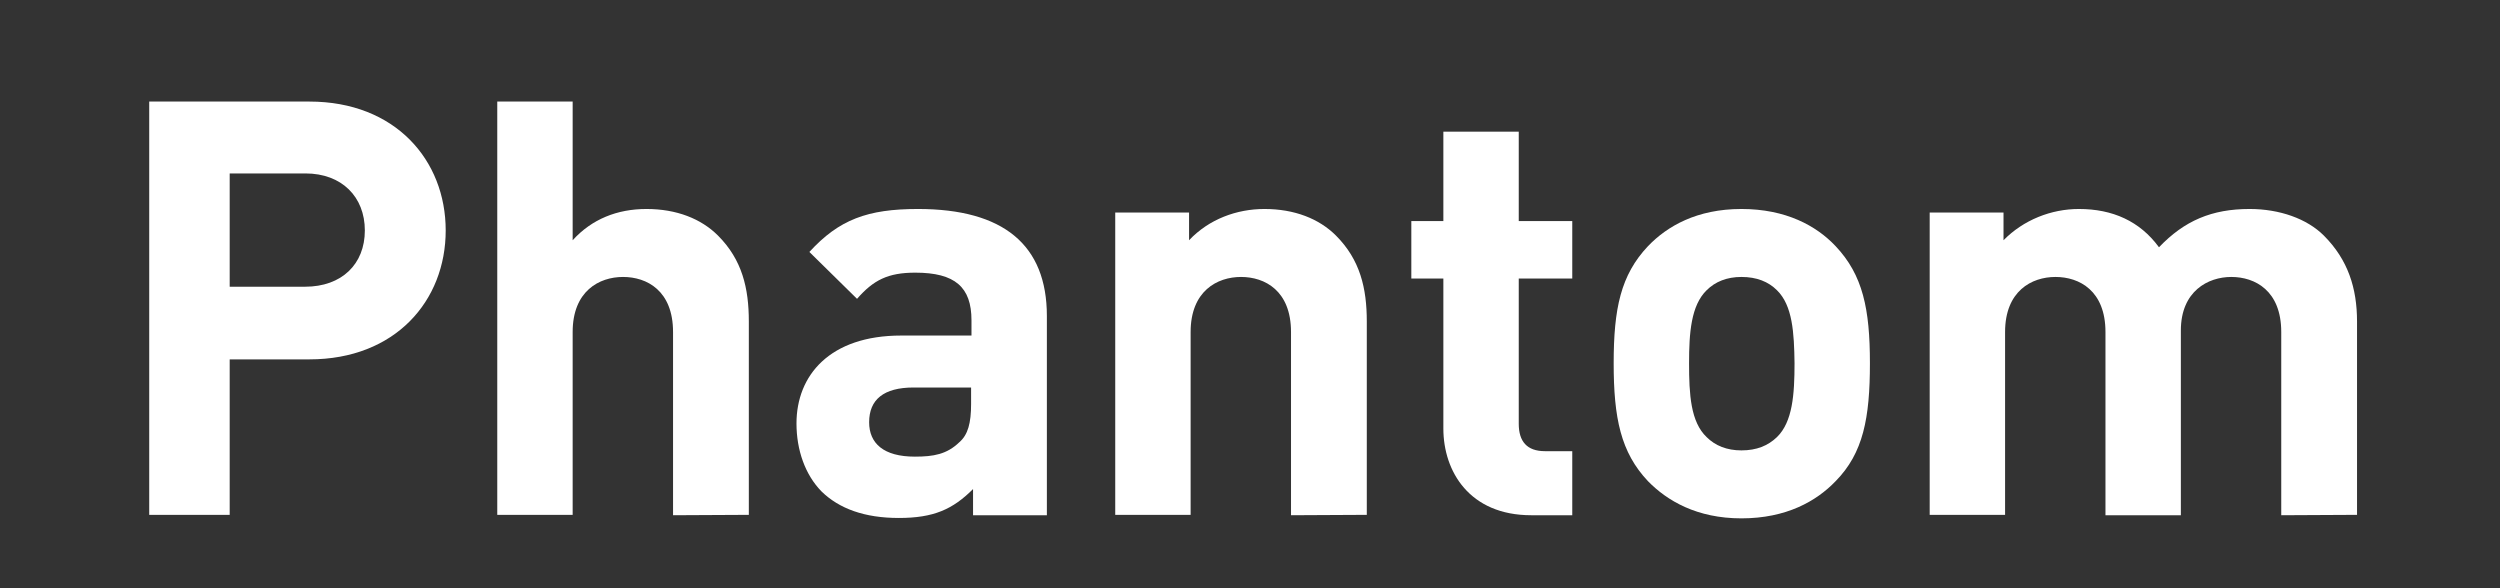
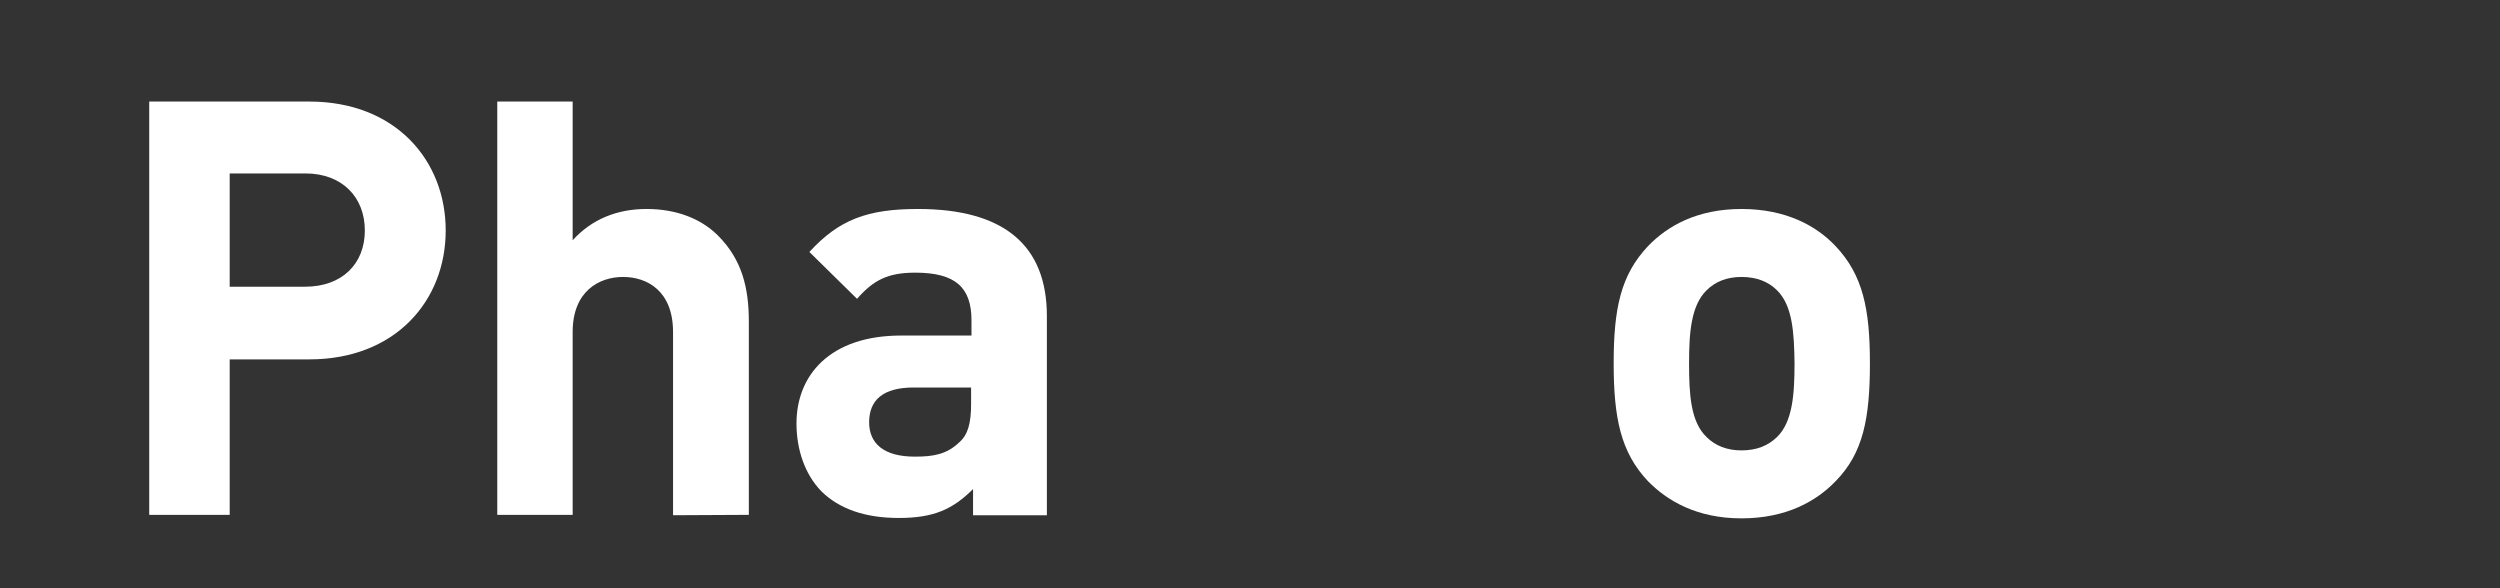
<svg xmlns="http://www.w3.org/2000/svg" version="1.1" id="レイヤー_1" x="0px" y="0px" viewBox="0 0 640 150.6" style="enable-background:new 0 0 640 150.6;" xml:space="preserve">
  <rect x="0" y="0" width="640" height="150.6" fill="#333333" stroke="none" />
  <style type="text/css">
	.st0{fill:#FFFFFF;}
</style>
  <g>
    <path class="st0" d="M79.2,92H58.8v39.8H38.2V26h41c22,0,34.9,15,34.9,33S101.2,92,79.2,92z M78.2,44.4H58.8v29h19.3   c9.4,0,15.3-5.8,15.3-14.4S87.5,44.4,78.2,44.4z" />
    <path class="st0" d="M172.3,131.9V85c0-10.6-6.7-14.1-12.8-14.1s-12.9,3.6-12.9,14.1v46.8h-19.3V26h19.3v35.5   c4.9-5.4,11.4-8,18.9-8c7.7,0,14,2.5,18.3,6.8c6.2,6.2,7.9,13.5,7.9,22v49.5L172.3,131.9L172.3,131.9z" />
    <path class="st0" d="M249.1,131.9v-6.7c-5.2,5.2-10.1,7.4-19,7.4c-8.8,0-15.3-2.4-19.8-6.8c-4.2-4.3-6.4-10.6-6.4-17.4   c0-12.3,8.5-22.5,26.8-22.5h18V82c0-8.5-4.2-12.2-14.4-12.2c-7,0-10.7,1.9-14.9,6.7l-12.2-12c7.6-8.3,14.9-11,27.8-11   c21.9,0,33,9.2,33,27.4v51H249.1z M248.6,99.2h-14.7c-7.7,0-11.4,3.1-11.4,8.9c0,5.4,3.7,8.8,11.7,8.8c4.8,0,8.2-0.6,11.4-3.7   c2.2-1.9,3-4.9,3-9.8V99.2z" />
-     <path class="st0" d="M330.5,131.9V85c0-10.6-6.7-14.1-12.8-14.1c-6.1,0-12.9,3.6-12.9,14.1v46.8h-19.3V54.4h18.9v7.1   c5.1-5.4,12.2-8,19.3-8c7.7,0,14,2.5,18.3,6.8c6.2,6.2,7.9,13.5,7.9,22v49.5L330.5,131.9L330.5,131.9z" />
-     <path class="st0" d="M392,131.9c-15.8,0-22.5-11.2-22.5-22.2V71.3h-8.2V56.6h8.2V33.7h19.3v22.9h13.7v14.7h-13.7v37.2   c0,4.5,2.1,7,6.7,7h7v16.4H392z" />
    <path class="st0" d="M469.9,123.2c-4.9,5.1-12.6,9.5-24.1,9.5c-11.4,0-19-4.5-23.9-9.5c-7-7.4-8.8-16.2-8.8-30.2s1.8-22.6,8.8-30   c4.9-5.1,12.5-9.5,23.9-9.5s19.2,4.3,24.1,9.5c7,7.4,8.8,16.1,8.8,30C478.7,107,477,116,469.9,123.2z M454.9,74.3   c-2.2-2.2-5.2-3.4-9.1-3.4c-3.7,0-6.7,1.2-8.9,3.4c-4,3.9-4.5,10.9-4.5,18.7c0,8,0.4,15,4.5,18.9c2.2,2.2,5.2,3.4,8.9,3.4   c3.9,0,6.8-1.2,9.1-3.4c4-3.9,4.5-10.9,4.5-18.9C459.3,85.2,458.9,78.2,454.9,74.3z" />
-     <path class="st0" d="M584,131.9V85c0-10.6-6.7-14.1-12.8-14.1c-5.9,0-12.9,3.6-12.9,13.7v47.3H539V85c0-10.6-6.7-14.1-12.8-14.1   s-12.9,3.6-12.9,14.1v46.8H494V54.4h18.9v7.1c5.1-5.2,12.2-8,19.3-8c8.6,0,15.6,3.1,20.5,9.8c6.5-6.8,13.5-9.8,23.2-9.8   c7.7,0,14.7,2.5,19,6.8c6.2,6.2,8.5,13.5,8.5,22v49.5L584,131.9L584,131.9z" />
  </g>
</svg>